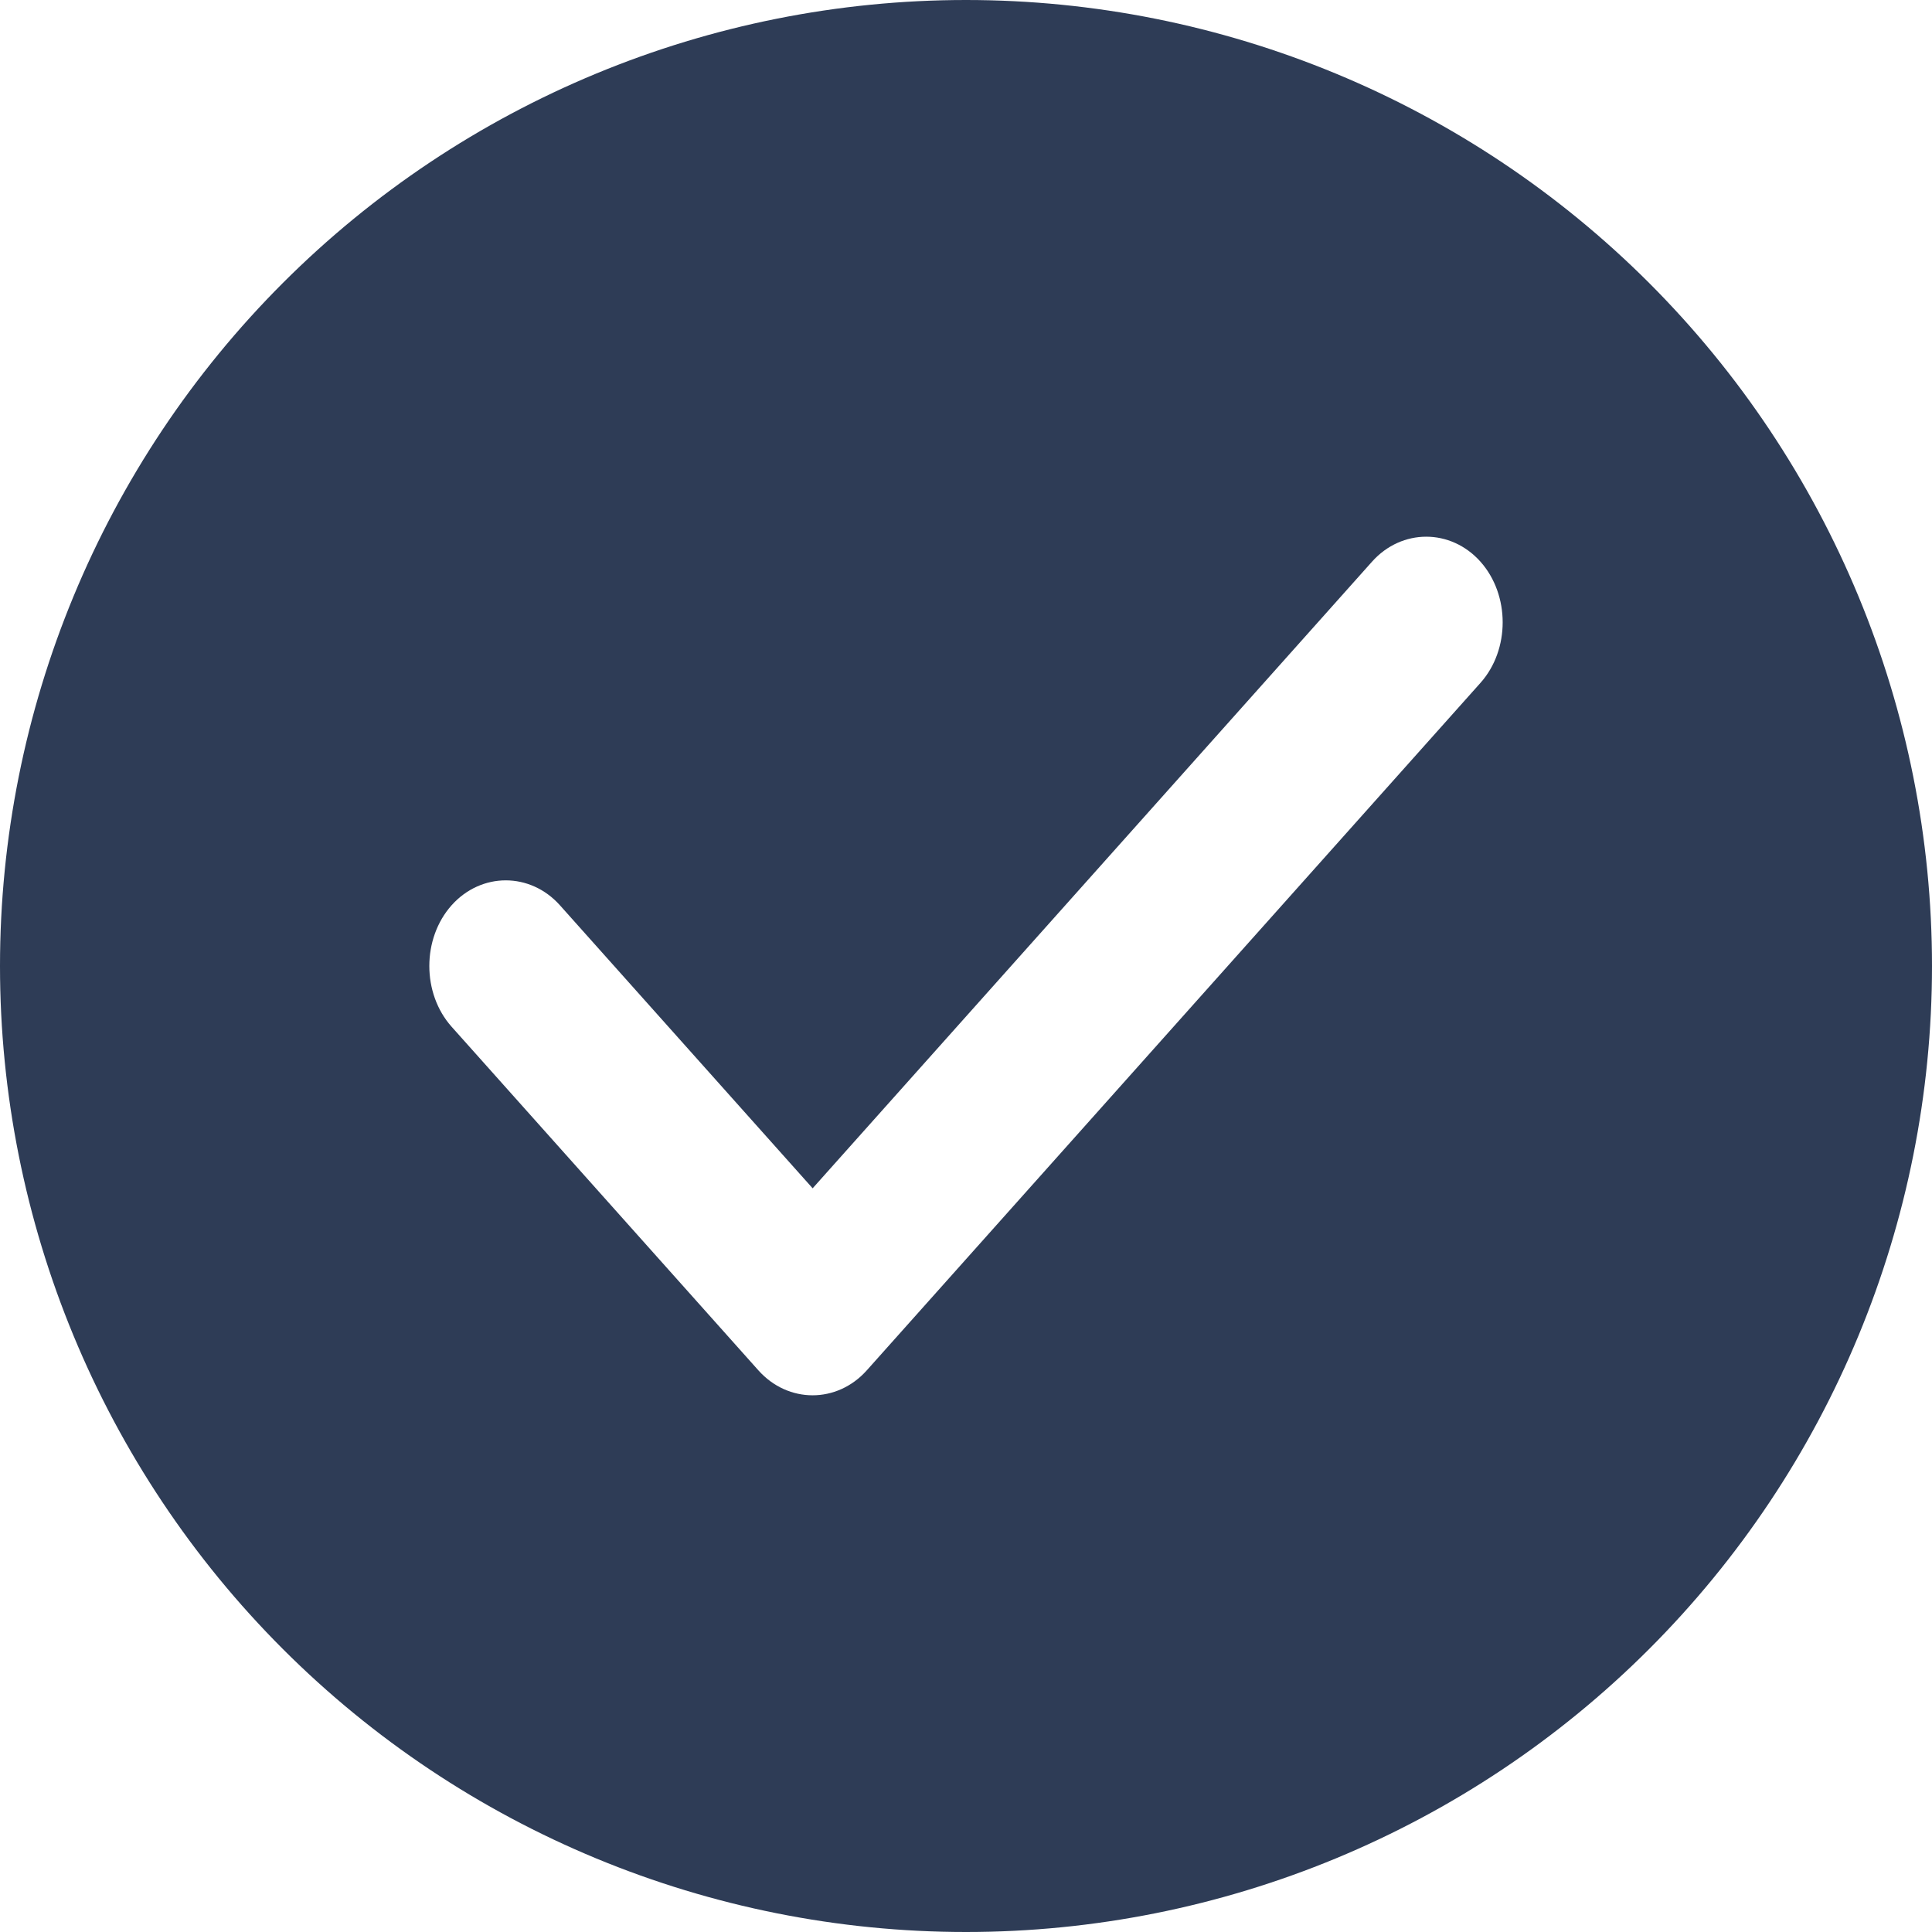
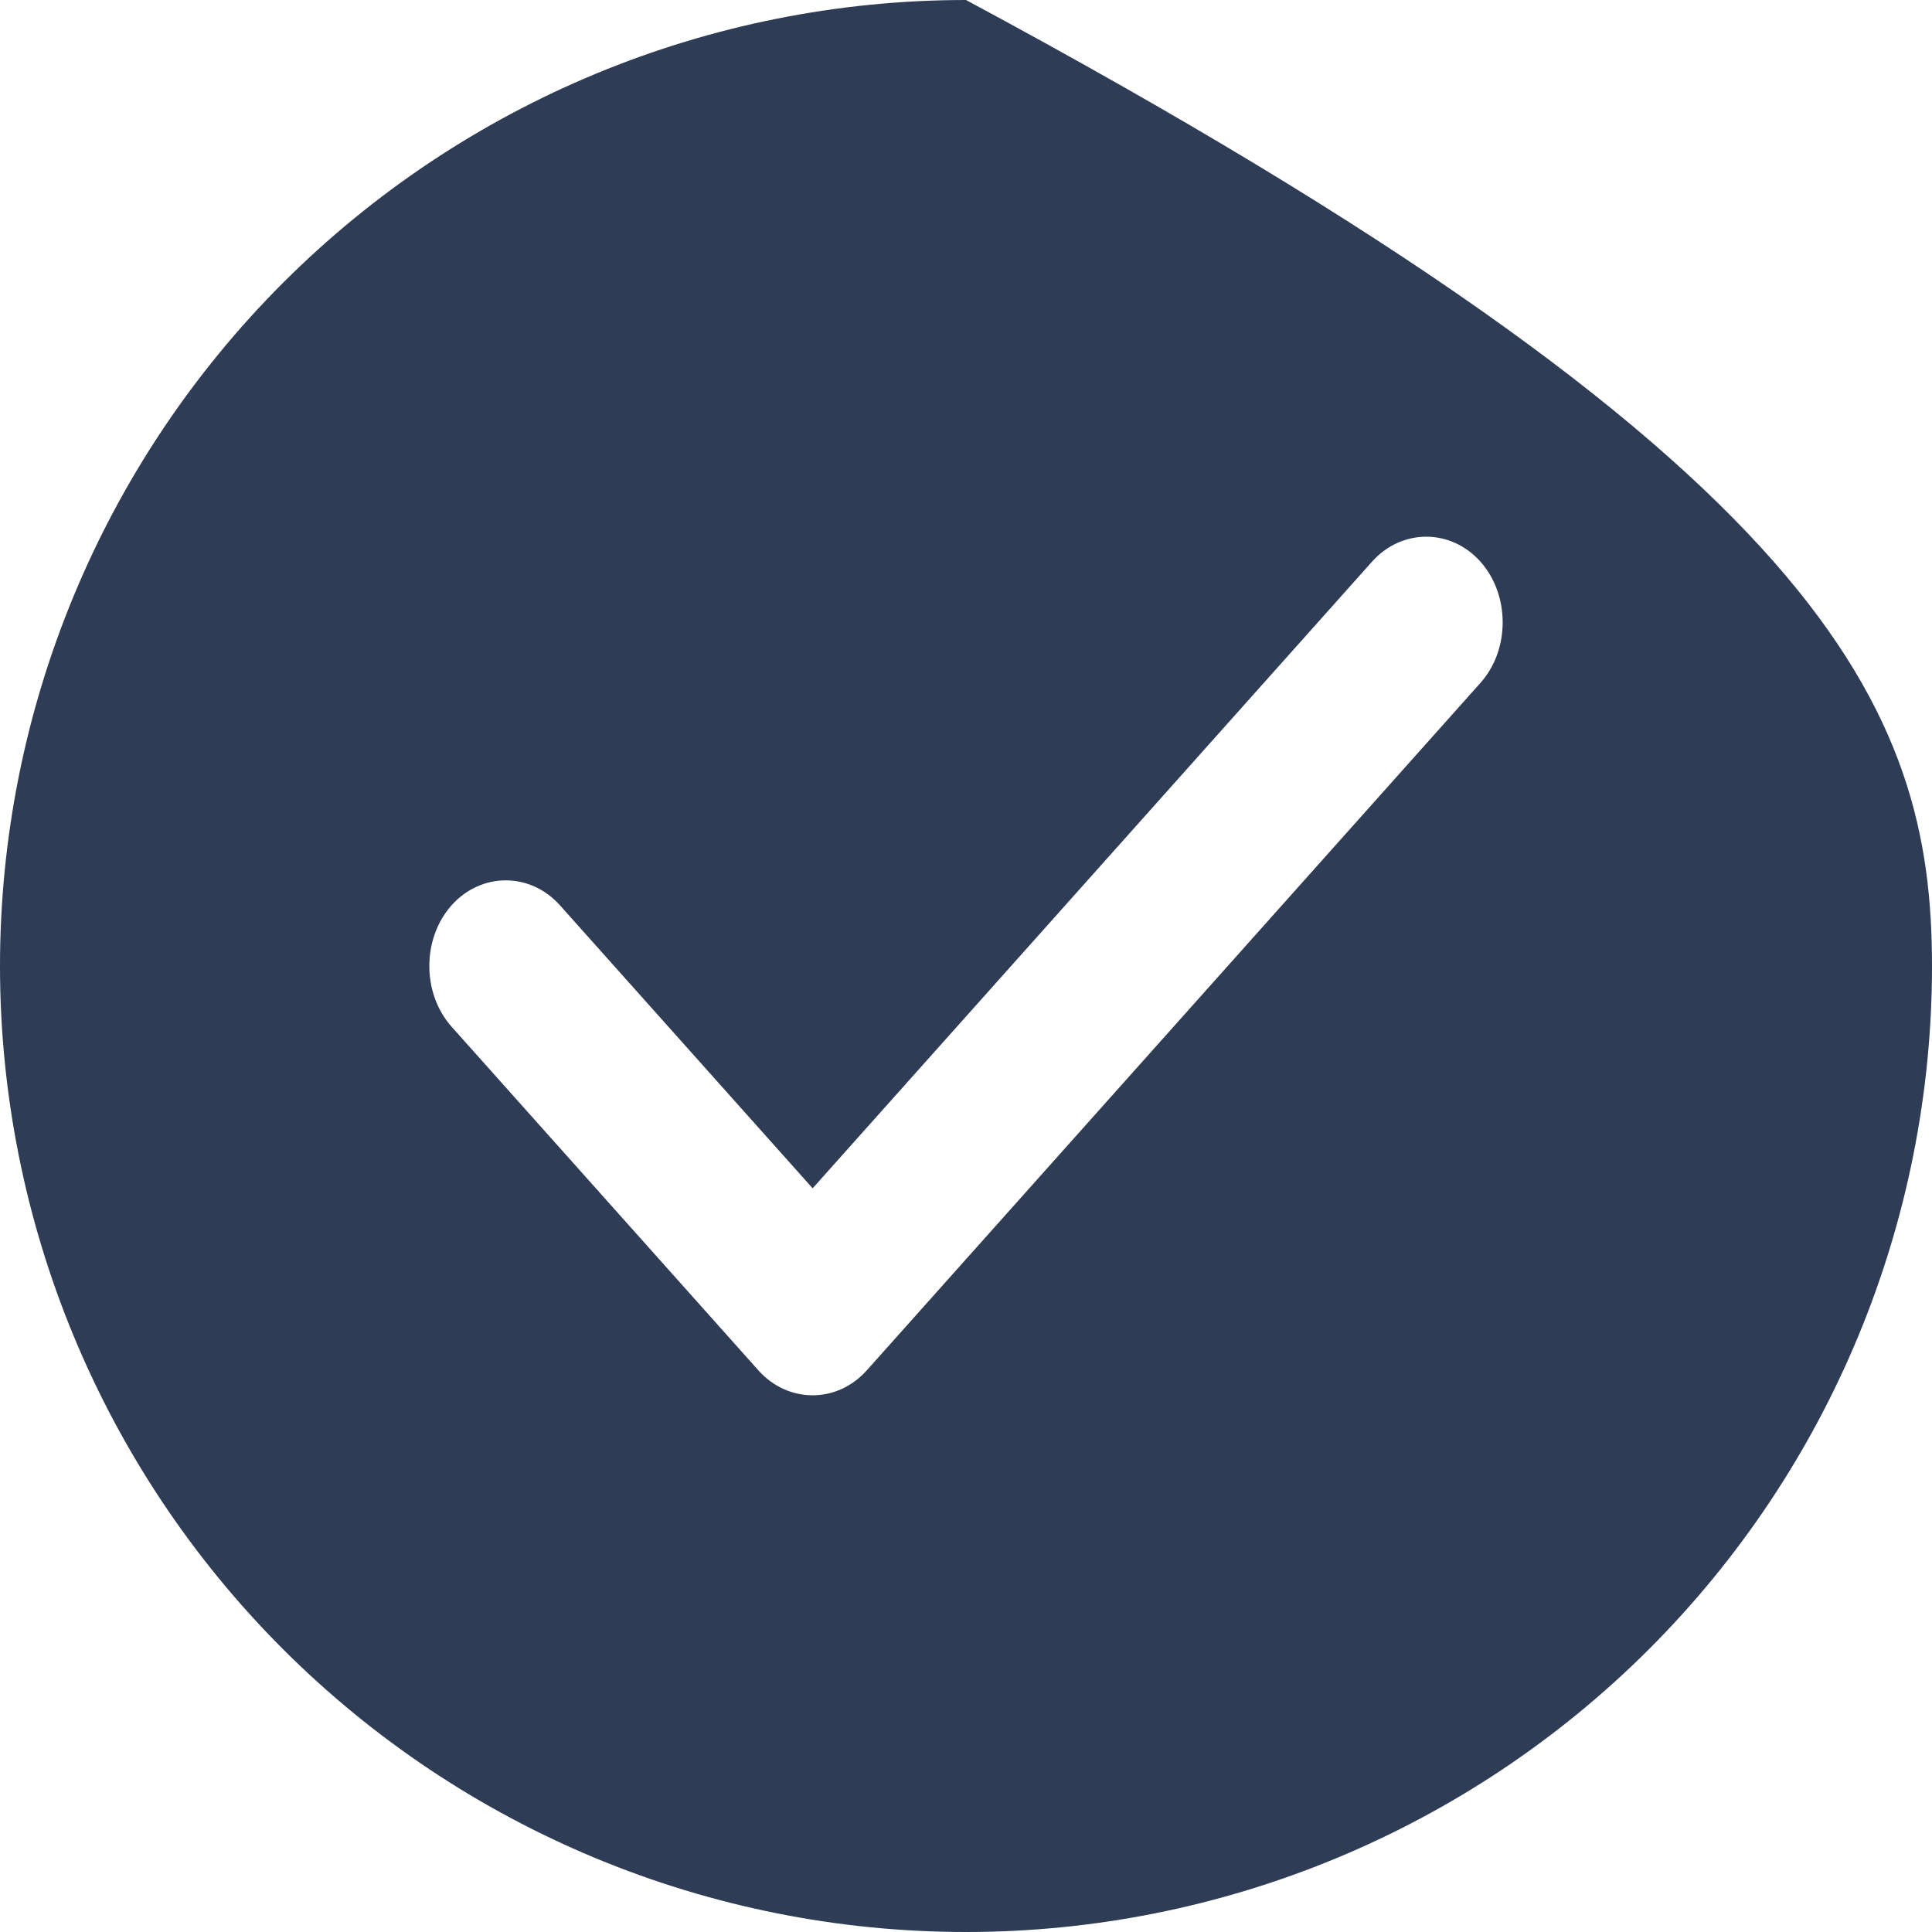
<svg xmlns="http://www.w3.org/2000/svg" width="16" height="16" viewBox="0 0 16 16" fill="none">
-   <path fill-rule="evenodd" clip-rule="evenodd" d="M13.657 13.657C12.157 15.157 10.122 16 8 16C5.878 16 3.843 15.157 2.343 13.657C0.843 12.157 0 10.122 0 8C0 5.878 0.843 3.843 2.343 2.343C3.843 0.843 5.878 0 8 0C10.122 0 12.157 0.843 13.657 2.343C15.157 3.843 16 5.878 16 8C16 10.122 15.157 12.157 13.657 13.657ZM12.26 5.656C12.506 5.381 12.506 4.927 12.26 4.651C12.014 4.376 11.609 4.376 11.363 4.651L6.73 9.841L4.637 7.497C4.391 7.222 3.986 7.222 3.74 7.497C3.494 7.773 3.494 8.227 3.74 8.503L6.281 11.349C6.527 11.624 6.932 11.624 7.178 11.349L12.26 5.656Z" fill="#2E3C56" />
+   <path fill-rule="evenodd" clip-rule="evenodd" d="M13.657 13.657C12.157 15.157 10.122 16 8 16C5.878 16 3.843 15.157 2.343 13.657C0.843 12.157 0 10.122 0 8C0 5.878 0.843 3.843 2.343 2.343C3.843 0.843 5.878 0 8 0C15.157 3.843 16 5.878 16 8C16 10.122 15.157 12.157 13.657 13.657ZM12.26 5.656C12.506 5.381 12.506 4.927 12.26 4.651C12.014 4.376 11.609 4.376 11.363 4.651L6.73 9.841L4.637 7.497C4.391 7.222 3.986 7.222 3.74 7.497C3.494 7.773 3.494 8.227 3.74 8.503L6.281 11.349C6.527 11.624 6.932 11.624 7.178 11.349L12.26 5.656Z" fill="#2E3C56" />
</svg>